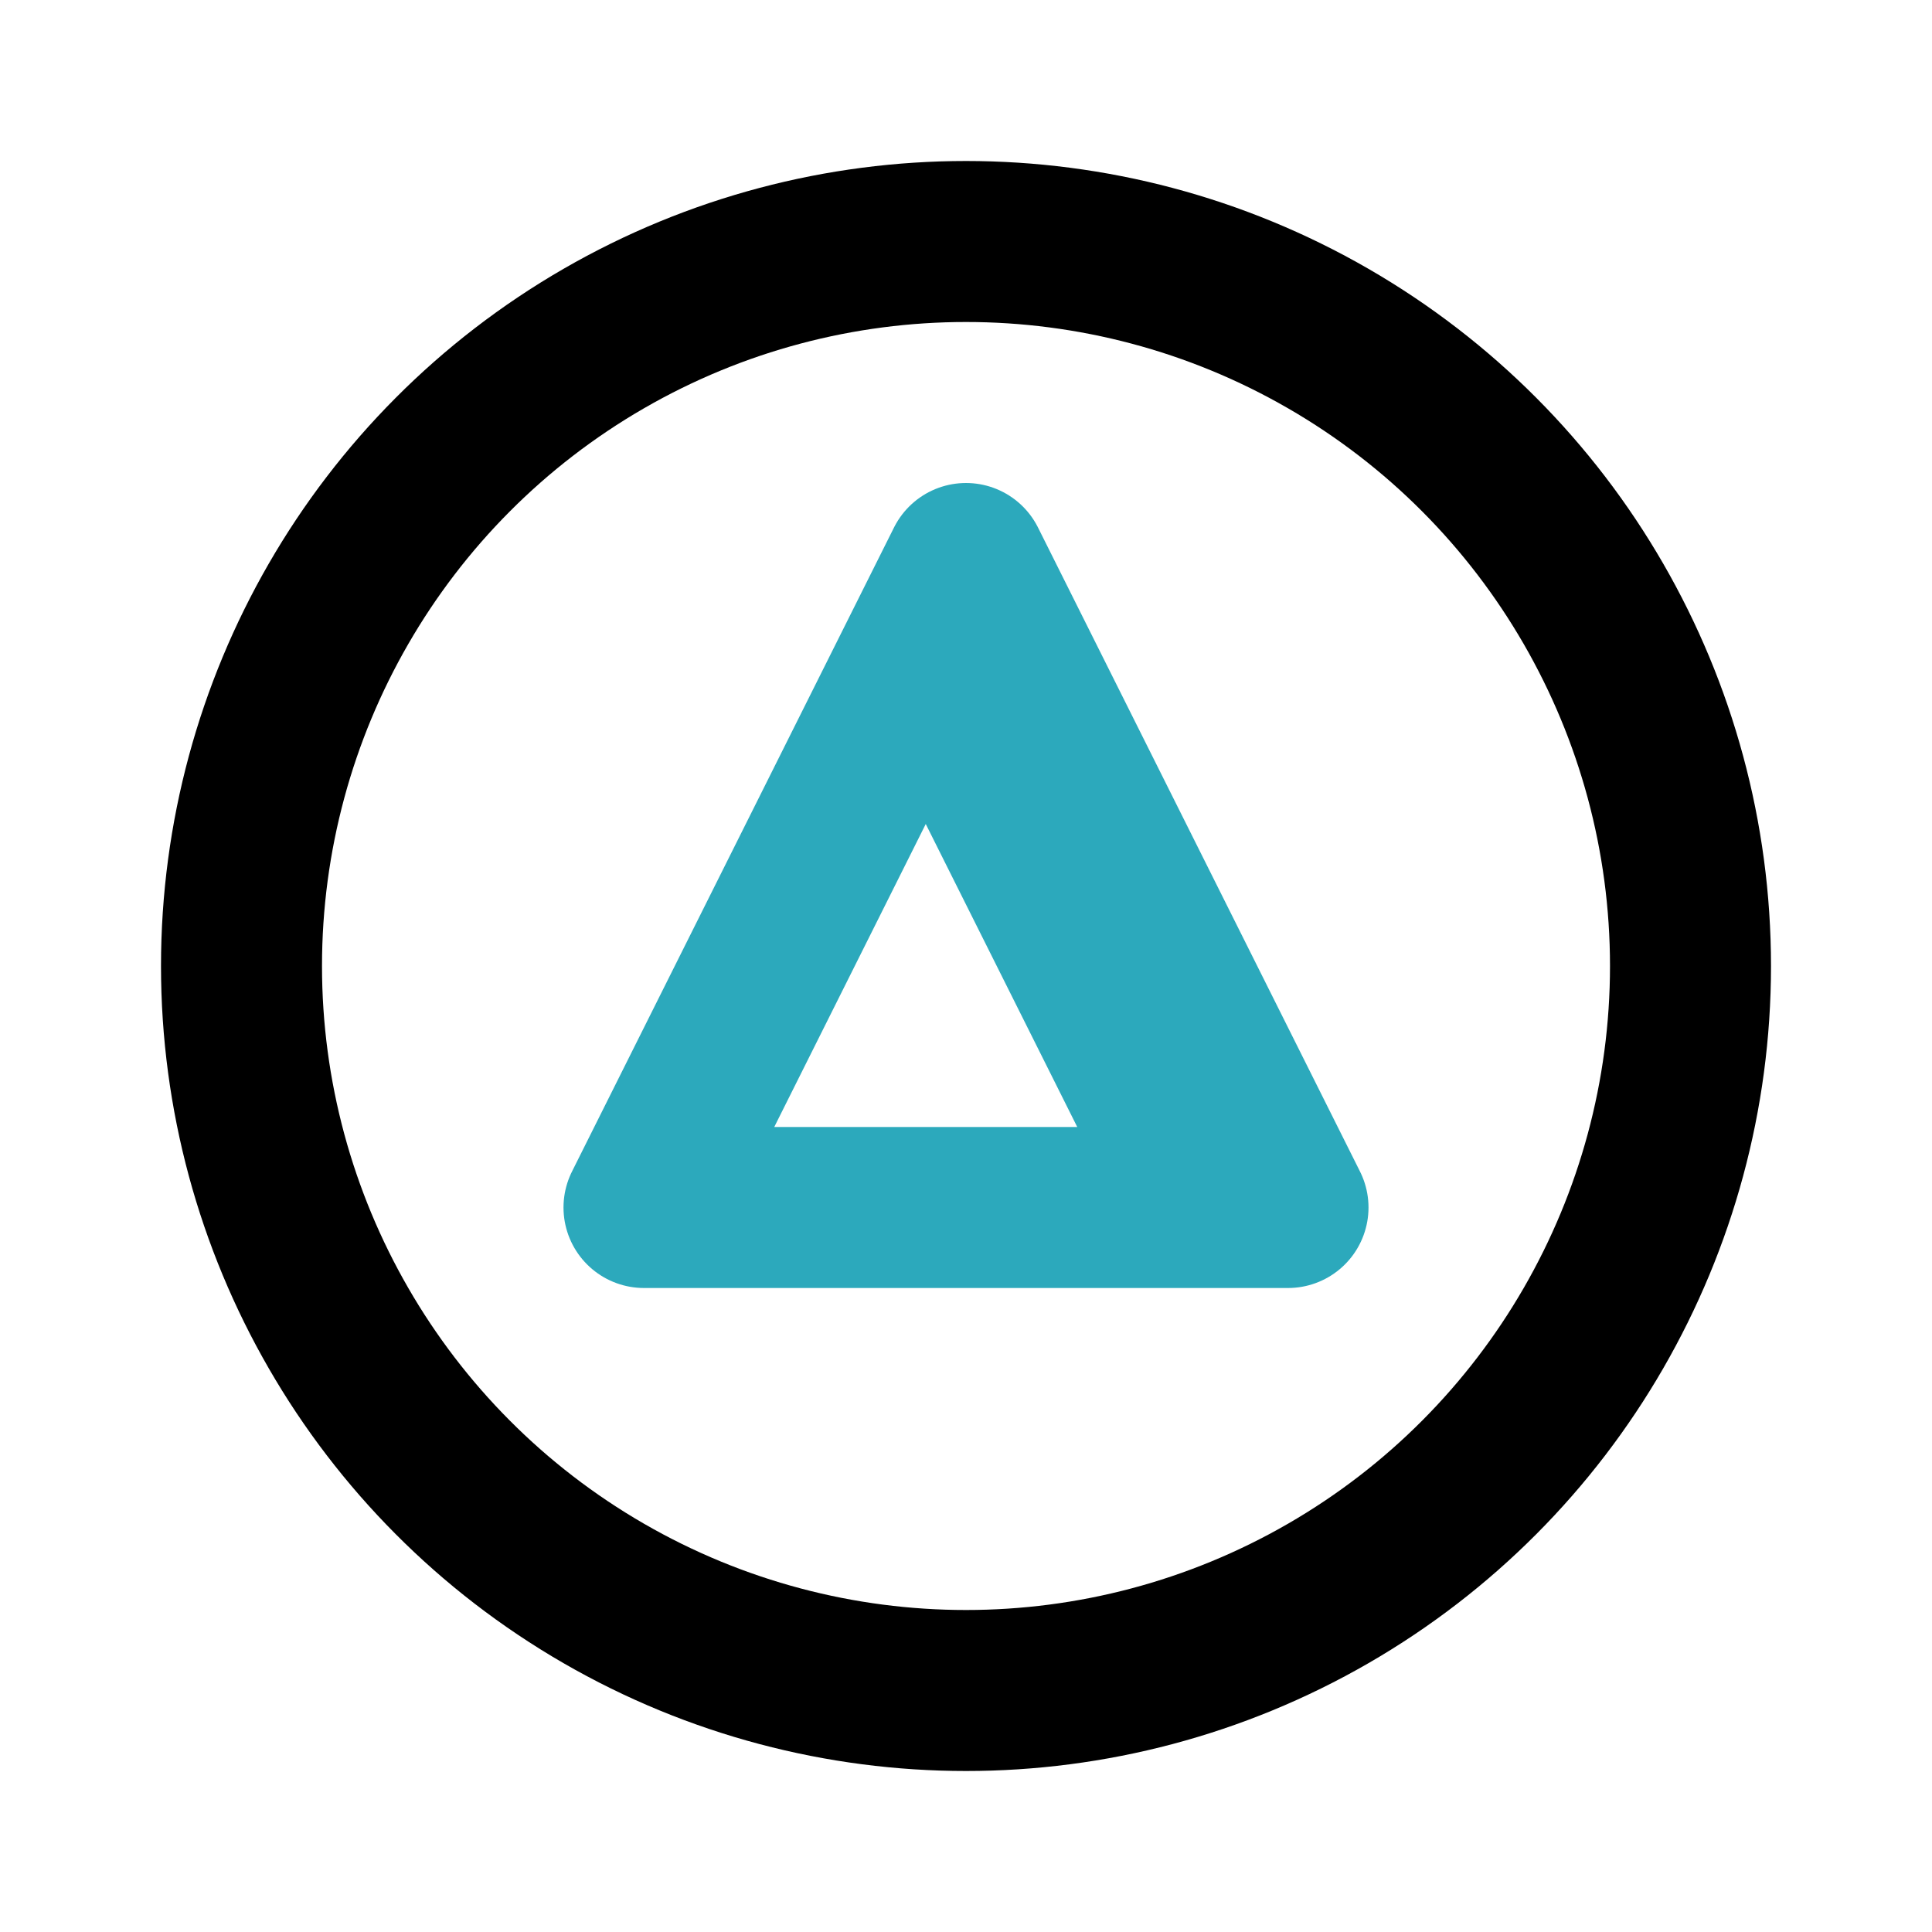
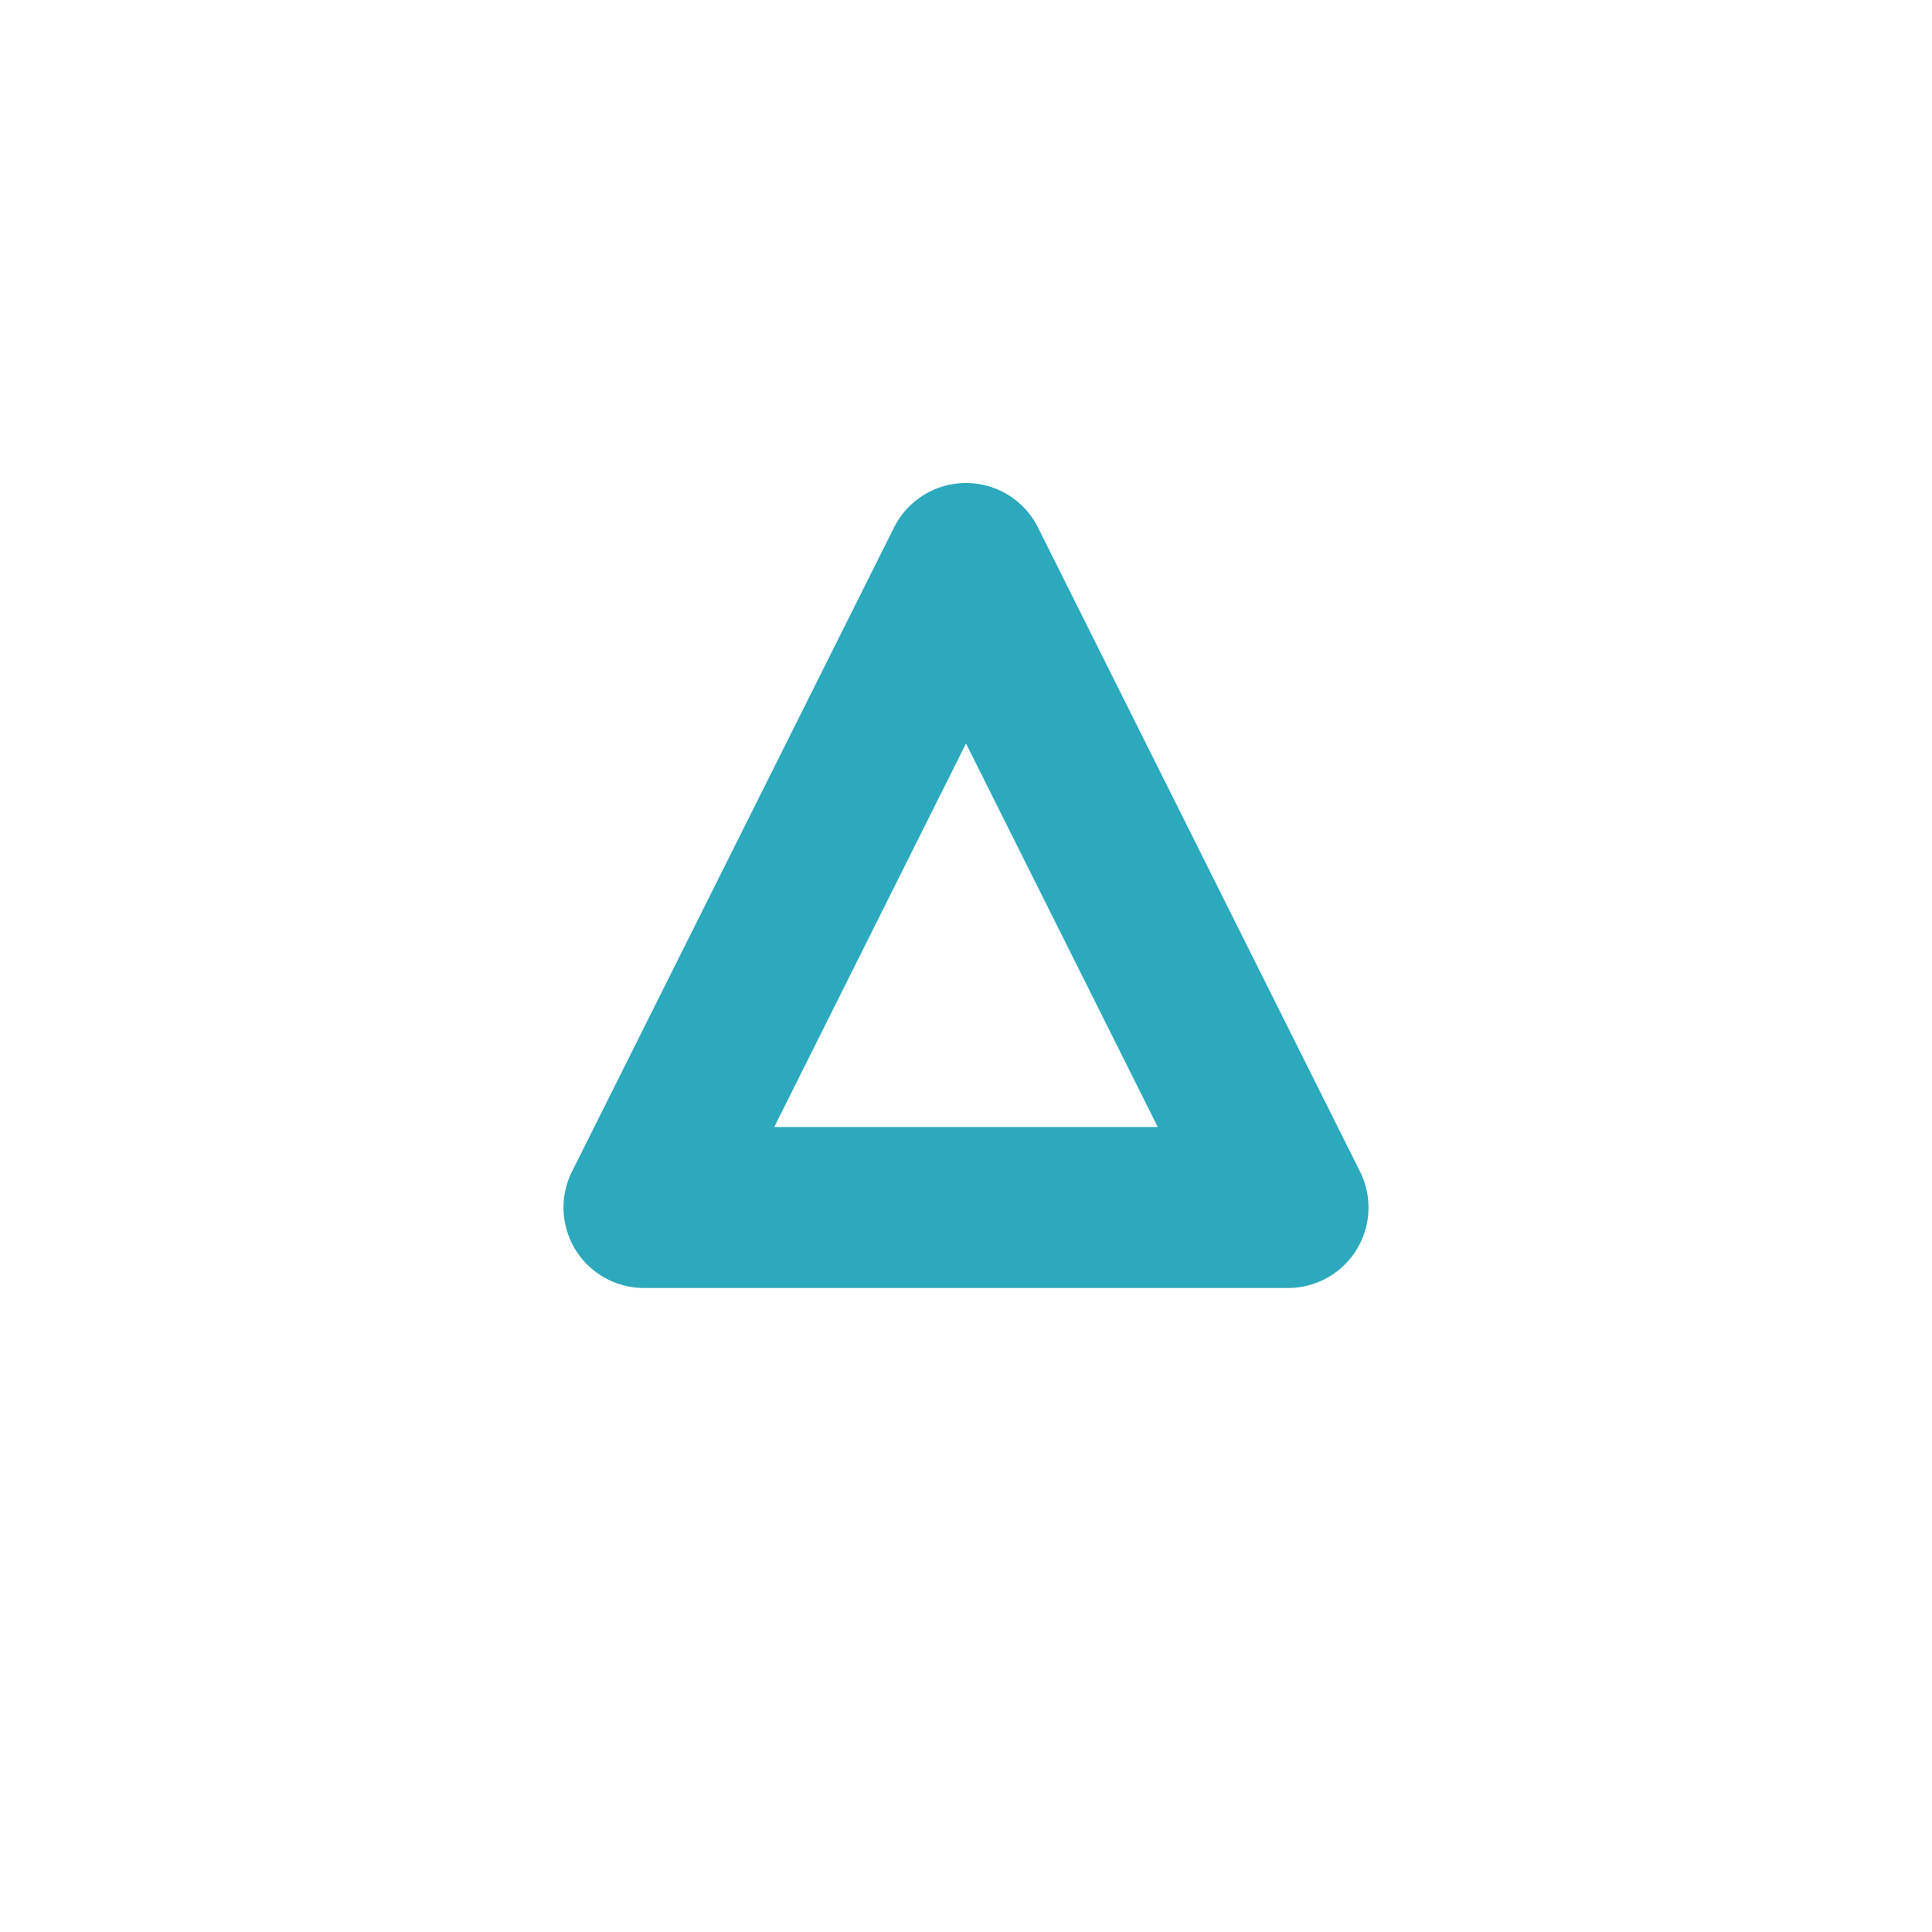
<svg xmlns="http://www.w3.org/2000/svg" fill="#000000" width="800px" height="800px" viewBox="0 0 24 24" id="delta-circle" data-name="Line Color" class="icon line-color">
-   <path id="secondary" d="M16,15,12,7,8,15Zm-1,0L11.5,8" style="fill: none; stroke: rgb(44, 169, 188); stroke-linecap: round; stroke-linejoin: round; stroke-width: 2;" />
-   <circle id="primary" cx="12" cy="12" r="9" style="fill: none; stroke: rgb(0, 0, 0); stroke-linecap: round; stroke-linejoin: round; stroke-width: 2;" />
+   <path id="secondary" d="M16,15,12,7,8,15Zm-1,0" style="fill: none; stroke: rgb(44, 169, 188); stroke-linecap: round; stroke-linejoin: round; stroke-width: 2;" />
</svg>